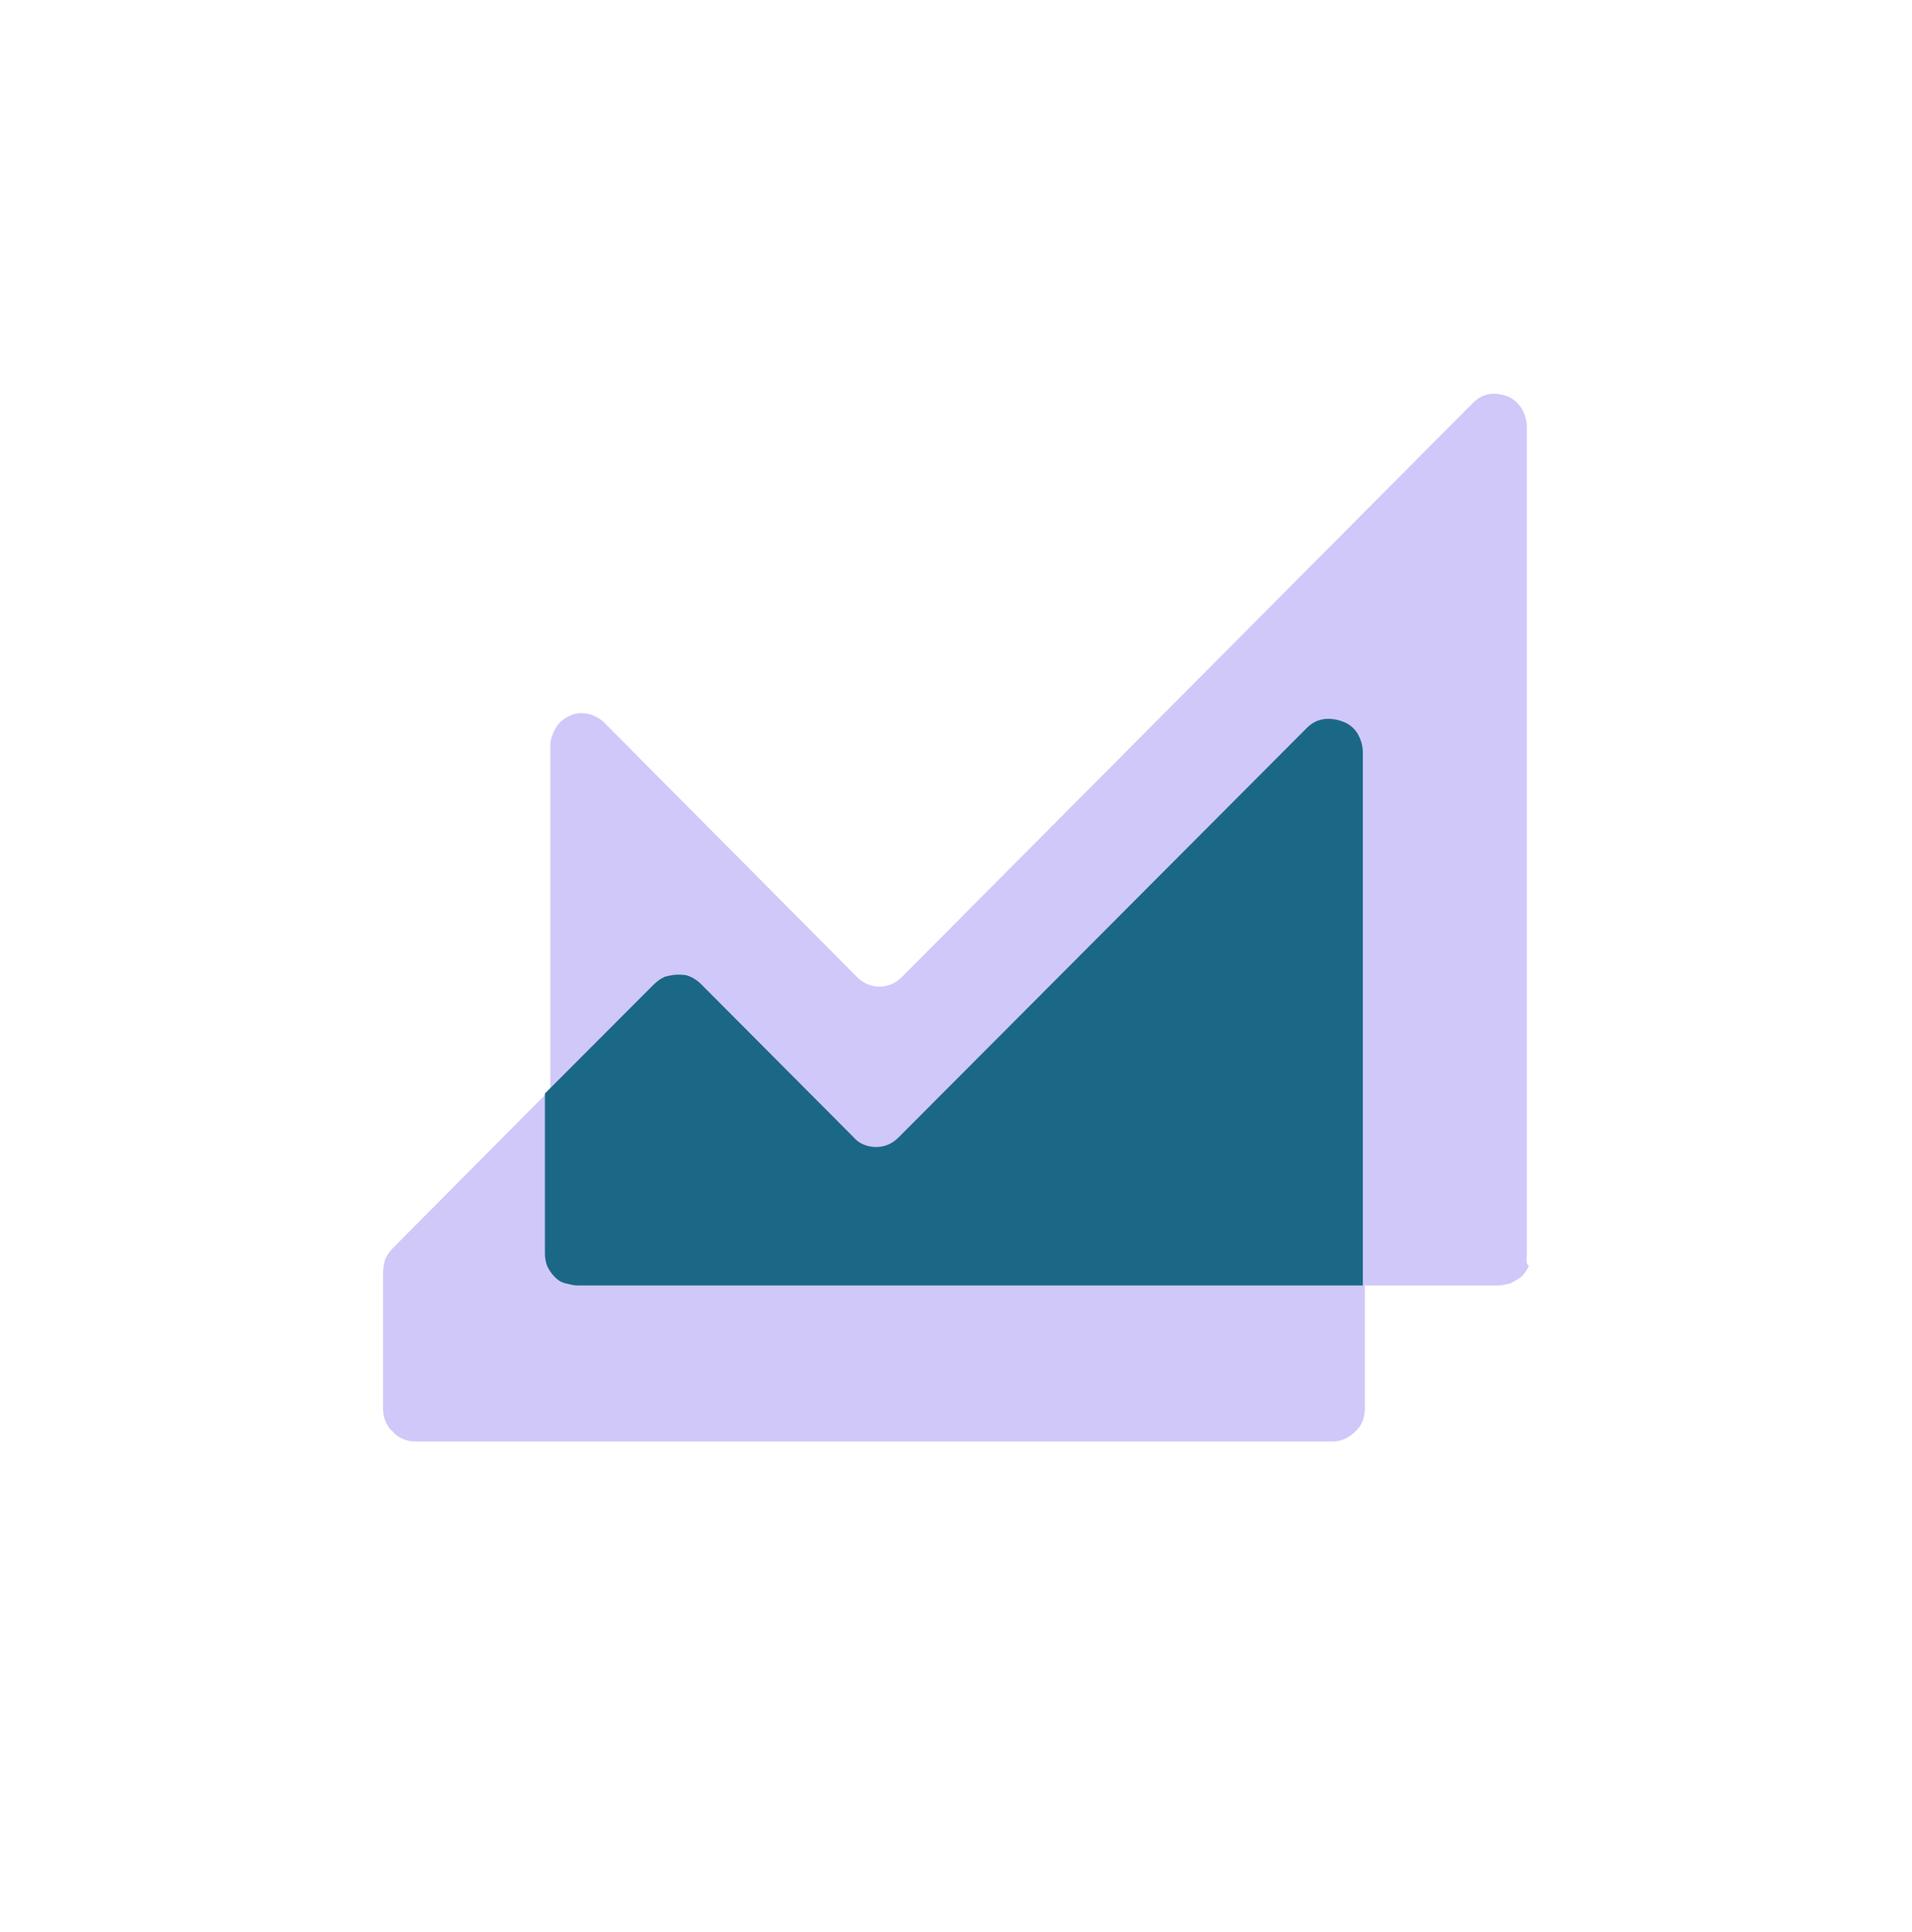
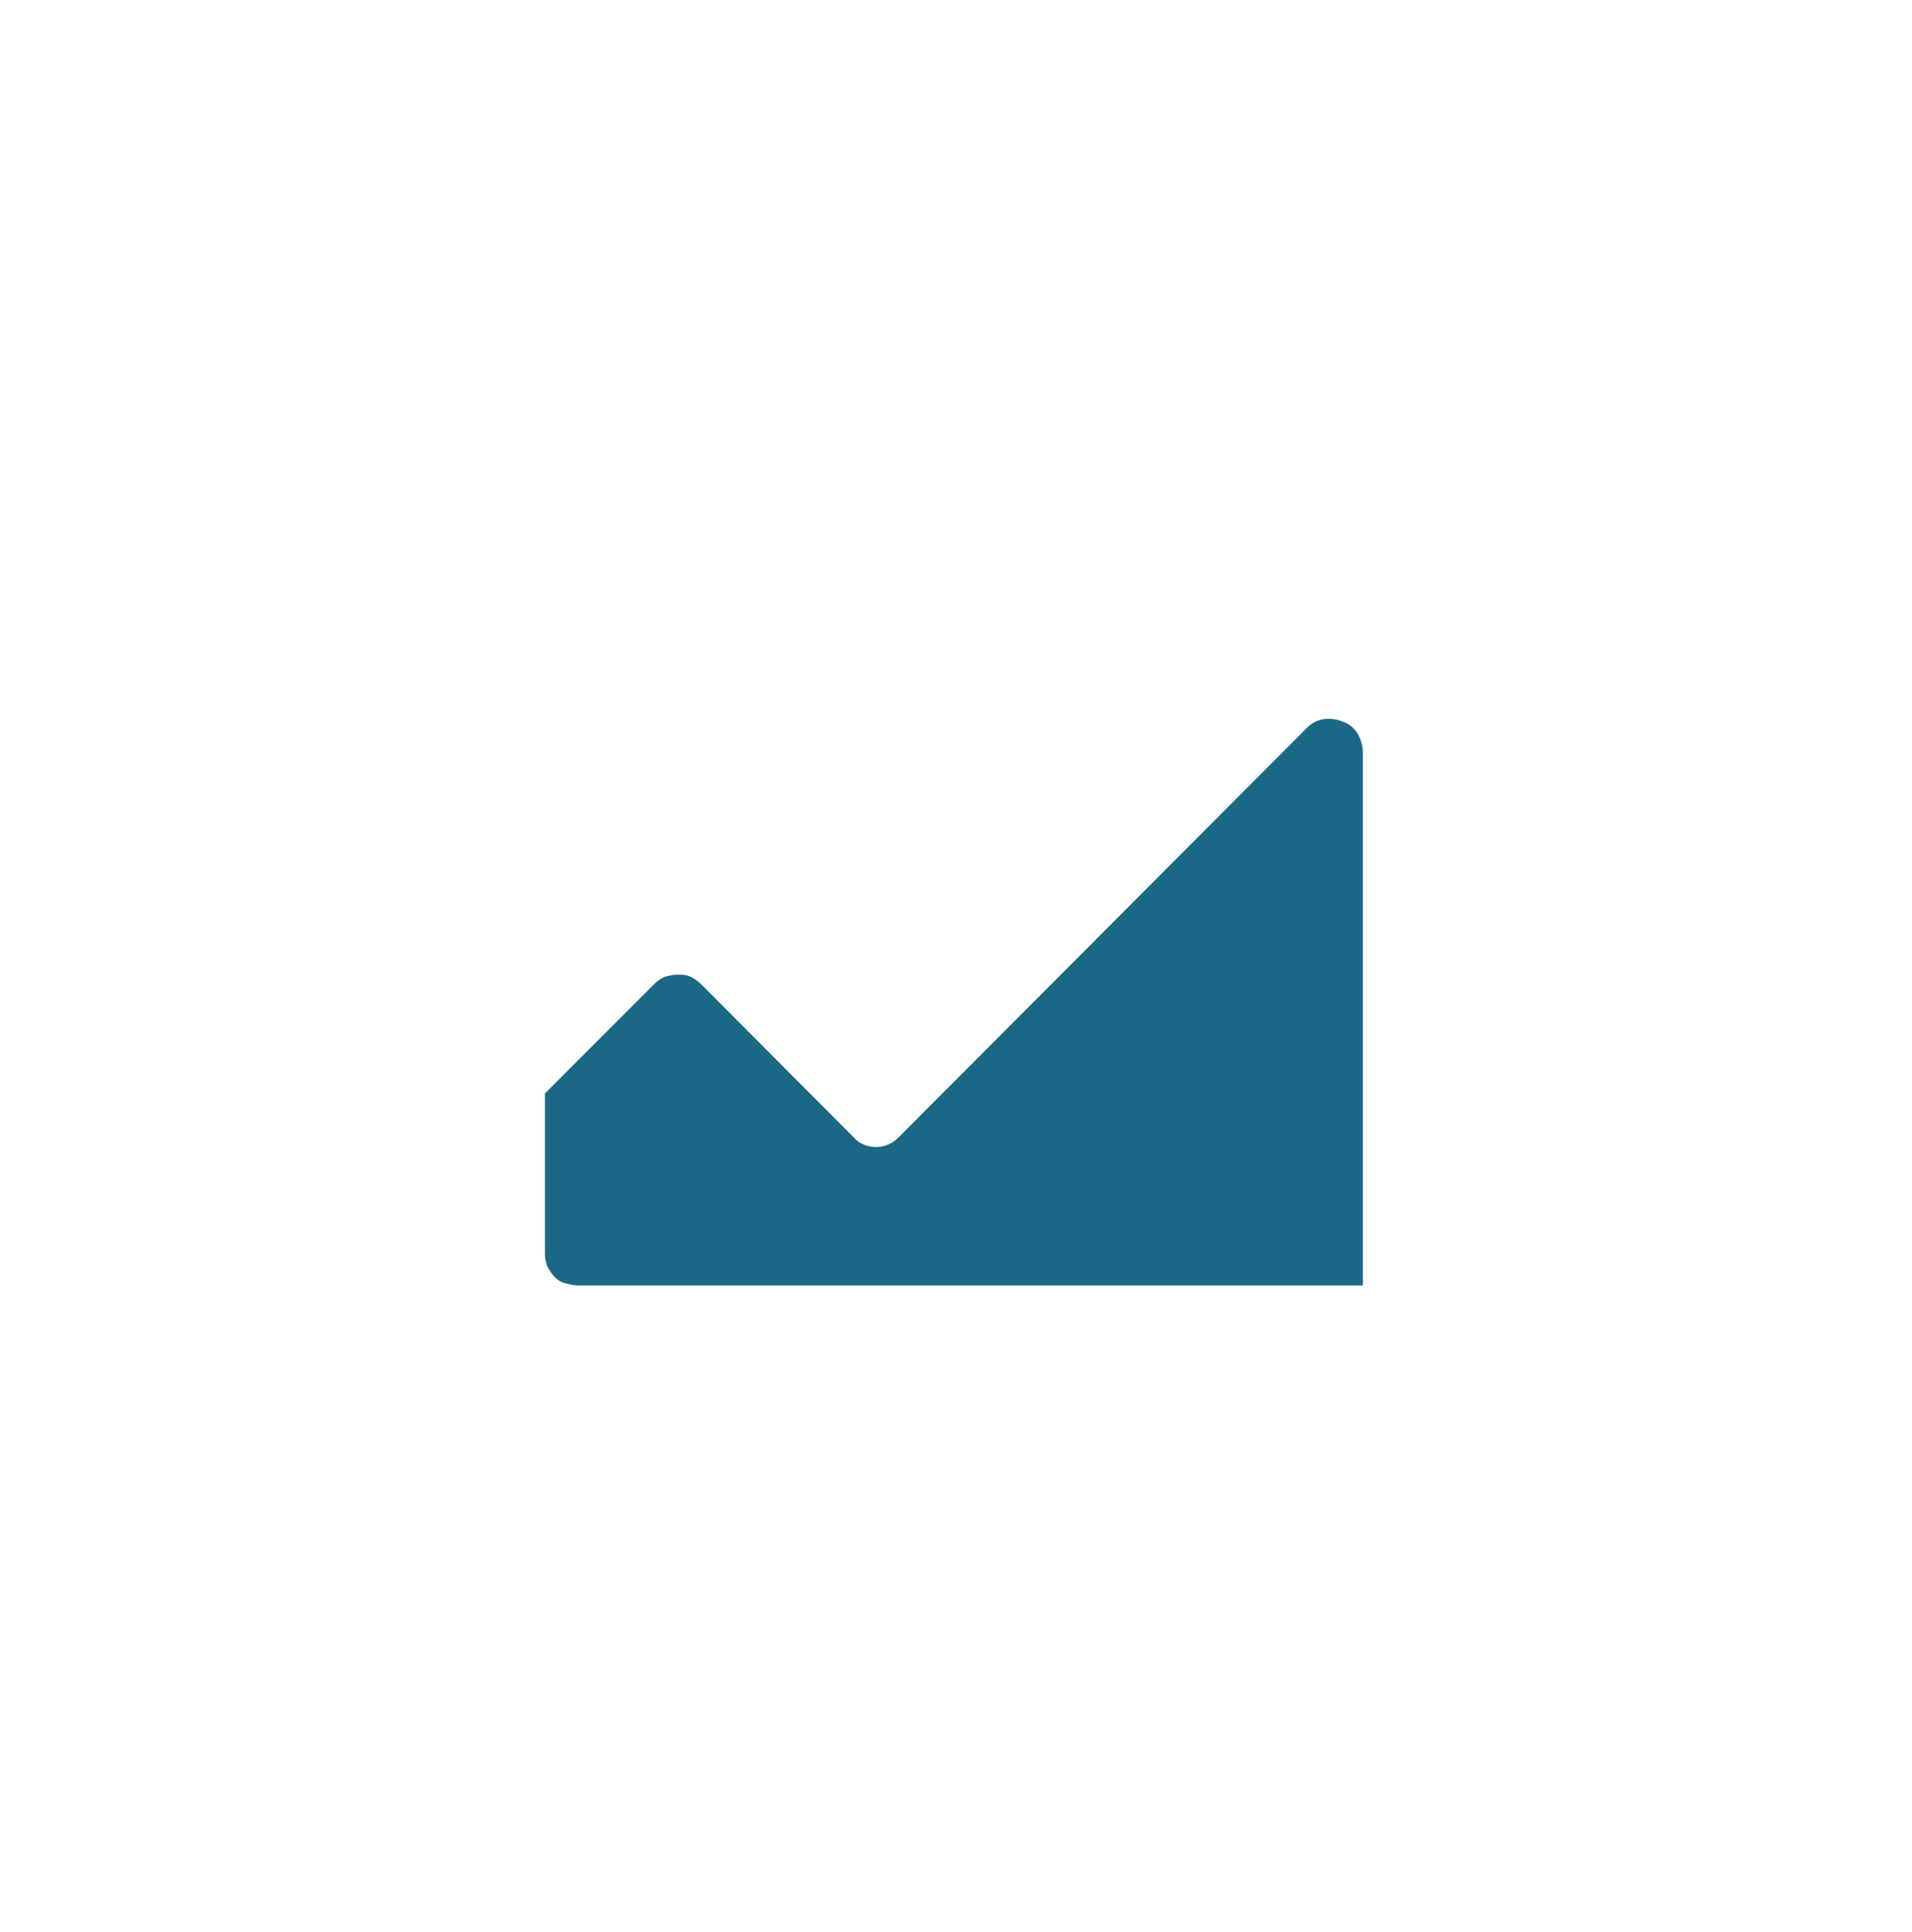
<svg xmlns="http://www.w3.org/2000/svg" width="95" height="96" xml:space="preserve" overflow="hidden">
  <g transform="translate(-826 -304)">
-     <path d="M19.031 69.227 19.031 62.524C19.031 62.309 19.084 62.093 19.136 61.882 19.242 61.666 19.352 61.508 19.51 61.345L32.59 48.318C32.753 48.155 32.911 48.05 33.127 47.944 33.342 47.839 33.558 47.839 33.769 47.839 33.98 47.839 34.2 47.891 34.411 47.944 34.627 48.05 34.785 48.16 34.948 48.318L42.508 55.826C42.829 56.147 43.203 56.309 43.634 56.309 44.065 56.309 44.492 56.147 44.76 55.826L65.027 35.722C65.242 35.506 65.563 35.348 65.832 35.291 66.153 35.238 66.474 35.238 66.795 35.396 67.116 35.502 67.331 35.717 67.547 35.986 67.71 36.254 67.815 36.575 67.815 36.896L67.815 69.227C67.815 69.658 67.652 70.085 67.331 70.353 67.01 70.674 66.636 70.837 66.205 70.837L20.64 70.837C20.209 70.837 19.783 70.674 19.515 70.353 19.194 70.085 19.031 69.658 19.031 69.227Z" fill="#D0C8F9" transform="matrix(1 0 0 1.011 826 304)" />
-     <path d="M75.864 61.666 75.864 20.975C75.864 20.654 75.758 20.333 75.595 20.064 75.433 19.796 75.164 19.581 74.9 19.475 74.579 19.369 74.258 19.312 73.99 19.369 73.669 19.422 73.401 19.585 73.185 19.8L44.822 48.001C44.501 48.322 44.127 48.485 43.696 48.485 43.265 48.485 42.891 48.322 42.57 48.001L30.022 35.511C29.806 35.295 29.485 35.137 29.217 35.08 28.896 35.027 28.575 35.027 28.306 35.185 28.038 35.291 27.77 35.506 27.612 35.775 27.453 36.043 27.343 36.364 27.343 36.632L27.343 61.618C27.343 61.834 27.396 62.049 27.449 62.207 27.554 62.423 27.664 62.581 27.823 62.744 27.981 62.907 28.144 63.012 28.359 63.065 28.575 63.118 28.79 63.171 28.949 63.171L74.412 63.171C74.628 63.171 74.843 63.118 75.054 63.065 75.27 62.959 75.428 62.849 75.591 62.744 75.754 62.581 75.859 62.423 75.965 62.207 75.802 62.102 75.859 61.886 75.859 61.671L75.859 61.671Z" fill="#D0C8F9" transform="matrix(1 0 0 1.011 826 304)" />
    <path d="M67.714 63.276 67.714 36.953C67.714 36.632 67.608 36.311 67.446 36.043 67.283 35.775 67.015 35.559 66.694 35.453 66.425 35.348 66.051 35.291 65.73 35.348 65.409 35.401 65.141 35.563 64.925 35.779L44.659 55.883C44.338 56.204 43.964 56.367 43.533 56.367 43.102 56.367 42.675 56.204 42.407 55.883L34.846 48.375C34.684 48.212 34.526 48.107 34.31 48.001 34.094 47.896 33.879 47.896 33.668 47.896 33.457 47.896 33.237 47.949 33.026 48.001 32.81 48.107 32.652 48.217 32.489 48.375L27.075 53.737 27.075 61.618C27.075 61.834 27.128 62.049 27.181 62.207 27.286 62.423 27.396 62.581 27.554 62.744 27.713 62.907 27.875 63.012 28.091 63.065 28.306 63.118 28.522 63.171 28.68 63.171L67.714 63.171 67.714 63.276Z" fill="#1A6886" fill-rule="evenodd" transform="matrix(1 0 0 1.011 826 304)" />
  </g>
</svg>